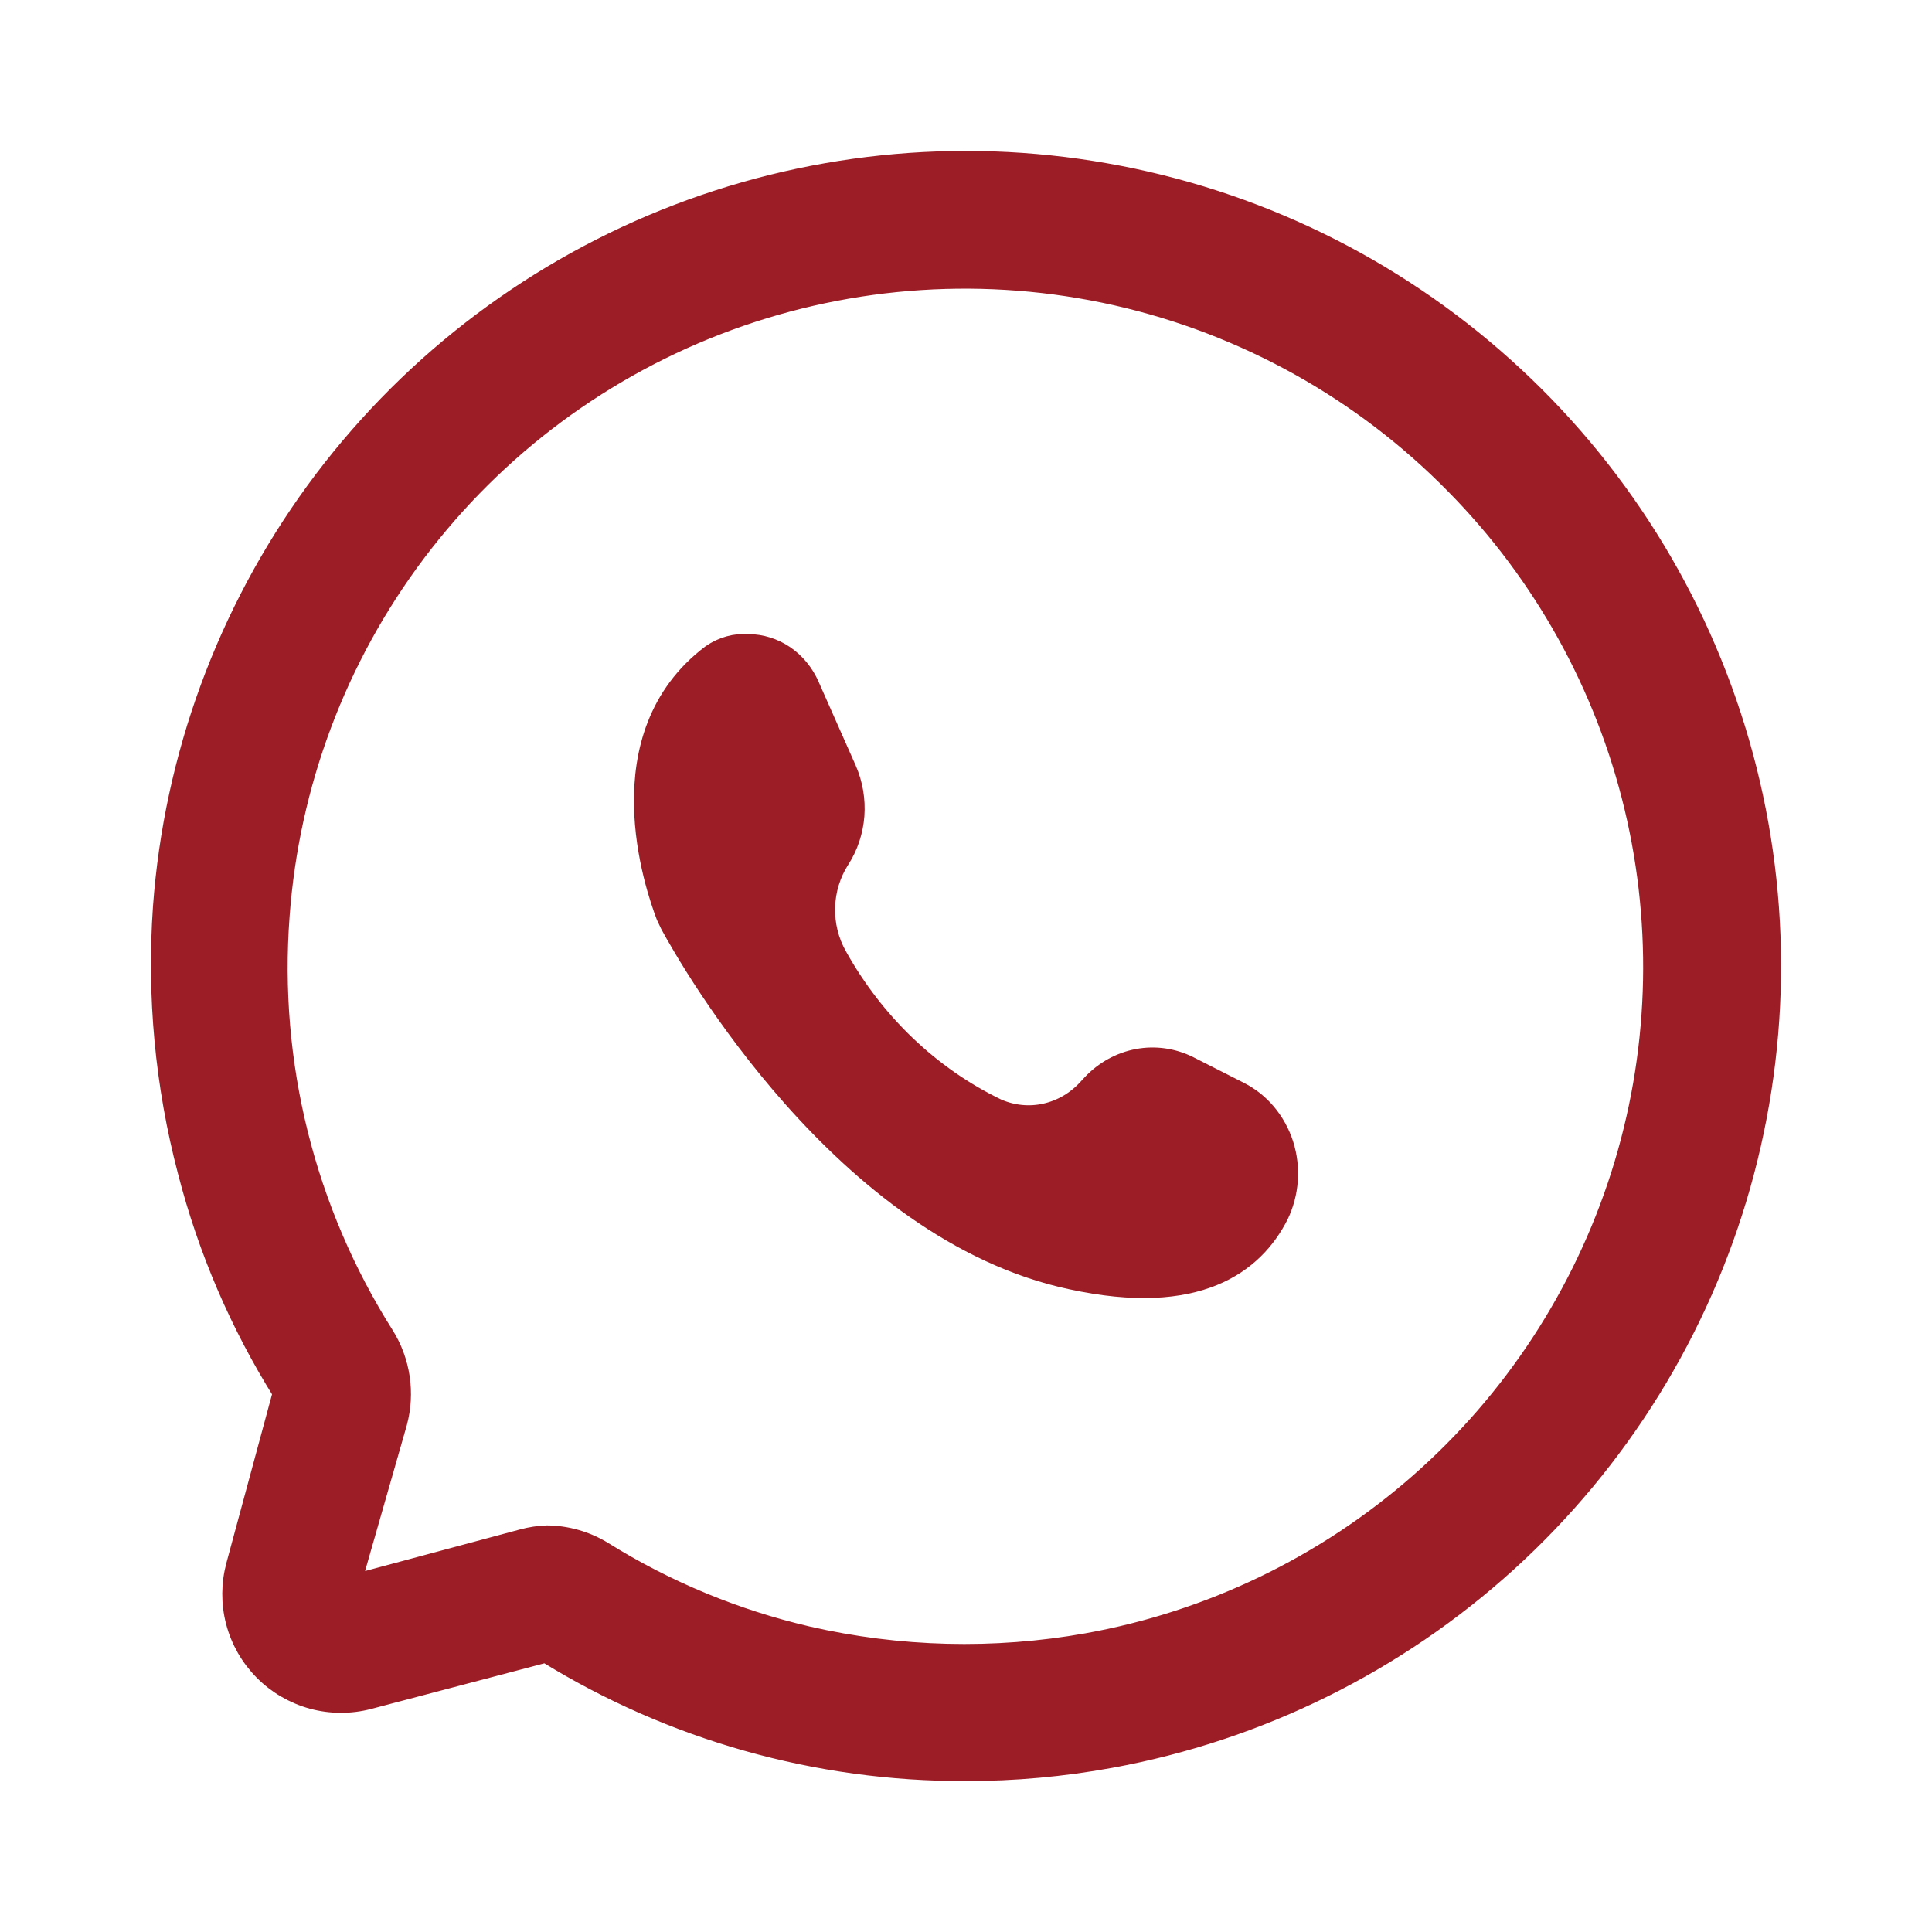
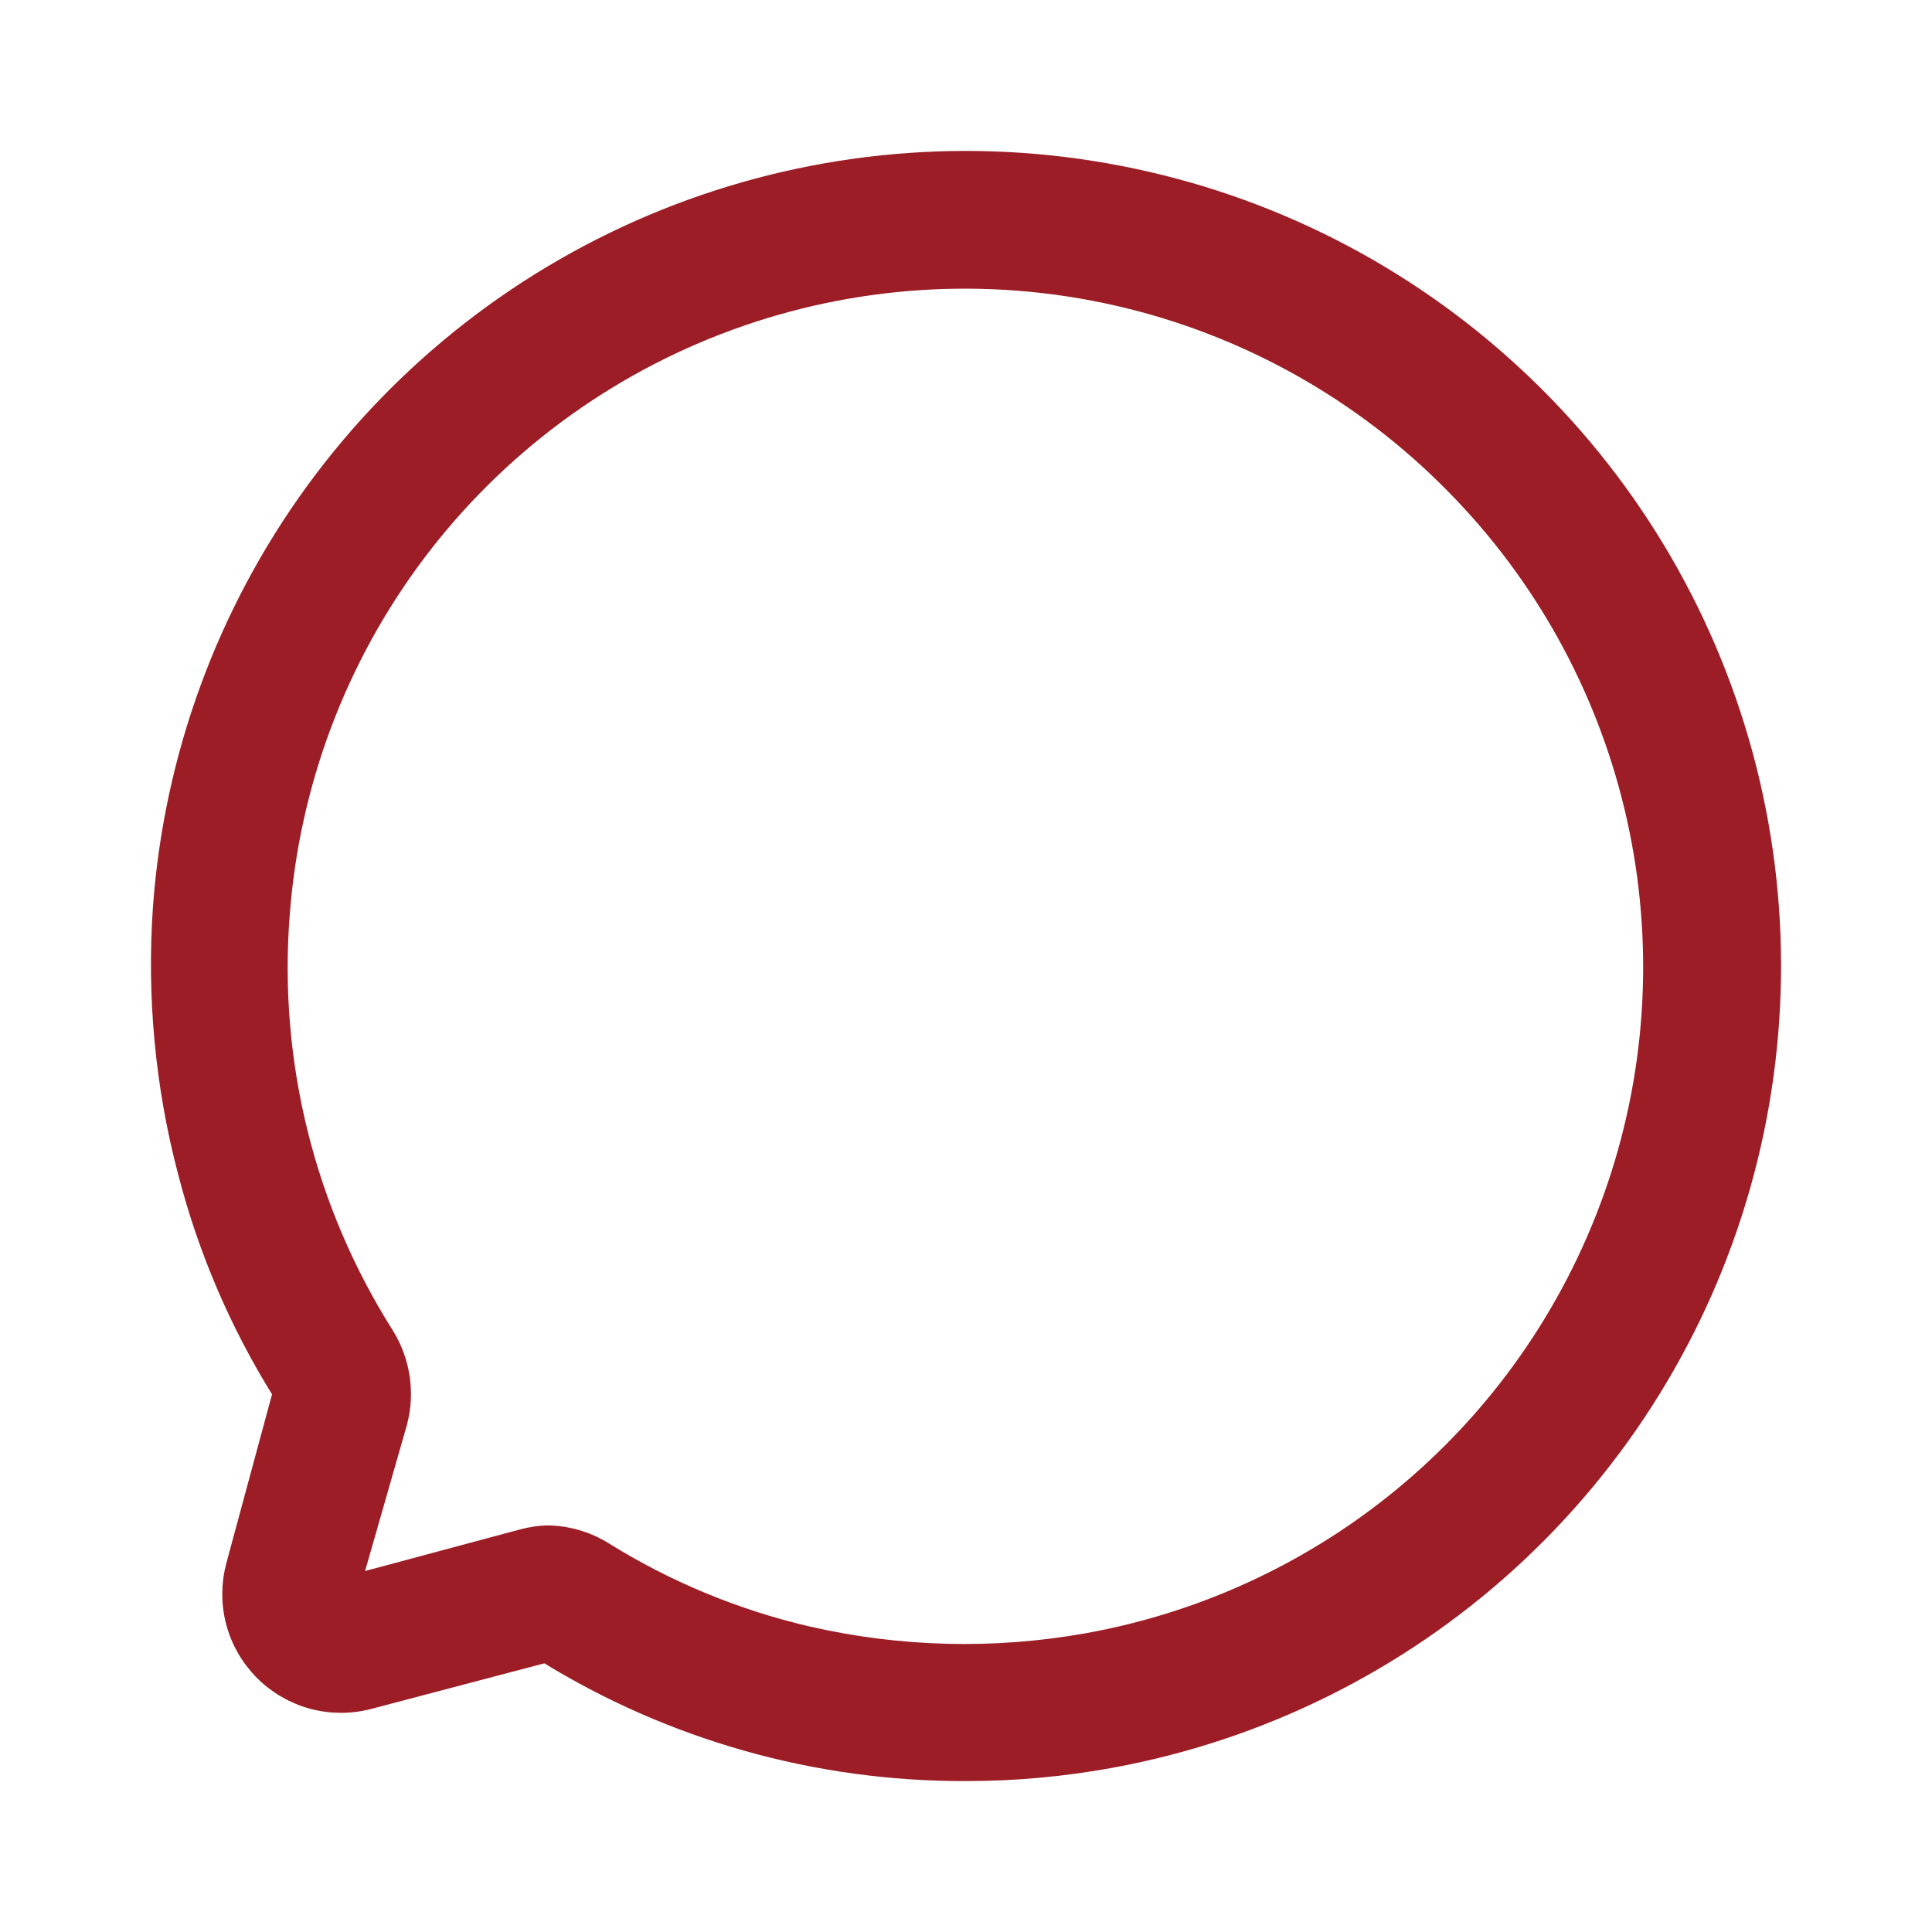
<svg xmlns="http://www.w3.org/2000/svg" width="24" height="24" viewBox="0 0 24 24" fill="none">
  <path d="M11.997 22C10.155 22.006 8.348 21.497 6.782 20.528L4.58 21.108C4.351 21.168 4.109 21.167 3.881 21.105C3.652 21.042 3.443 20.92 3.277 20.752C3.11 20.583 2.99 20.374 2.93 20.144C2.87 19.915 2.872 19.674 2.934 19.445L3.514 17.301C2.981 16.45 2.582 15.522 2.332 14.549C2.051 13.48 1.948 12.373 2.025 11.27C2.161 9.405 2.818 7.616 3.92 6.105C5.023 4.594 6.527 3.423 8.262 2.724C9.996 2.026 11.892 1.827 13.734 2.152C15.576 2.476 17.29 3.31 18.681 4.56C20.073 5.809 21.086 7.424 21.606 9.22C22.126 11.017 22.131 12.923 21.622 14.722C21.113 16.521 20.11 18.142 18.726 19.4C17.342 20.658 15.633 21.502 13.793 21.838C13.2 21.946 12.599 22.001 11.997 22ZM6.782 19.074C7.034 19.074 7.28 19.144 7.495 19.277C8.275 19.763 9.131 20.117 10.027 20.326C11.168 20.588 12.35 20.618 13.503 20.413C15.034 20.139 16.46 19.453 17.629 18.428C18.798 17.404 19.664 16.079 20.136 14.598C20.607 13.117 20.664 11.535 20.302 10.023C19.94 8.512 19.172 7.128 18.081 6.021C16.931 4.848 15.467 4.032 13.865 3.67C12.263 3.309 10.591 3.417 9.048 3.982C7.506 4.547 6.16 5.545 5.171 6.856C4.182 8.168 3.593 9.736 3.473 11.374C3.334 13.207 3.789 15.035 4.771 16.589C4.871 16.748 4.937 16.927 4.965 17.113C4.993 17.3 4.982 17.49 4.933 17.672L4.354 19.694L6.492 19.12C6.592 19.093 6.695 19.077 6.799 19.074H6.782Z" fill="#9C1D26" stroke="#9C1D26" stroke-width="0.25" />
-   <path d="M9.297 8.002C9.456 8.003 9.612 8.052 9.746 8.143C9.88 8.235 9.987 8.365 10.054 8.518L10.517 9.563C10.594 9.74 10.627 9.936 10.613 10.131C10.598 10.325 10.536 10.513 10.432 10.674C10.319 10.85 10.255 11.057 10.249 11.27C10.243 11.483 10.295 11.693 10.398 11.876C10.862 12.71 11.556 13.373 12.386 13.773C12.576 13.856 12.786 13.877 12.987 13.832C13.189 13.787 13.373 13.679 13.516 13.521L13.566 13.467C13.721 13.303 13.919 13.194 14.135 13.154C14.35 13.114 14.572 13.146 14.769 13.245L15.396 13.563C15.524 13.628 15.639 13.719 15.733 13.832C15.827 13.945 15.899 14.076 15.945 14.219C15.99 14.362 16.008 14.513 15.997 14.664C15.986 14.814 15.947 14.961 15.882 15.095C15.577 15.695 14.882 16.236 13.307 15.893C10.483 15.293 8.574 11.942 8.326 11.485L8.275 11.377C8.14 11.023 7.49 9.143 8.84 8.128C8.975 8.035 9.136 7.99 9.297 8.002Z" fill="#9C1D26" stroke="#9C1D26" stroke-width="0.25" />
</svg>